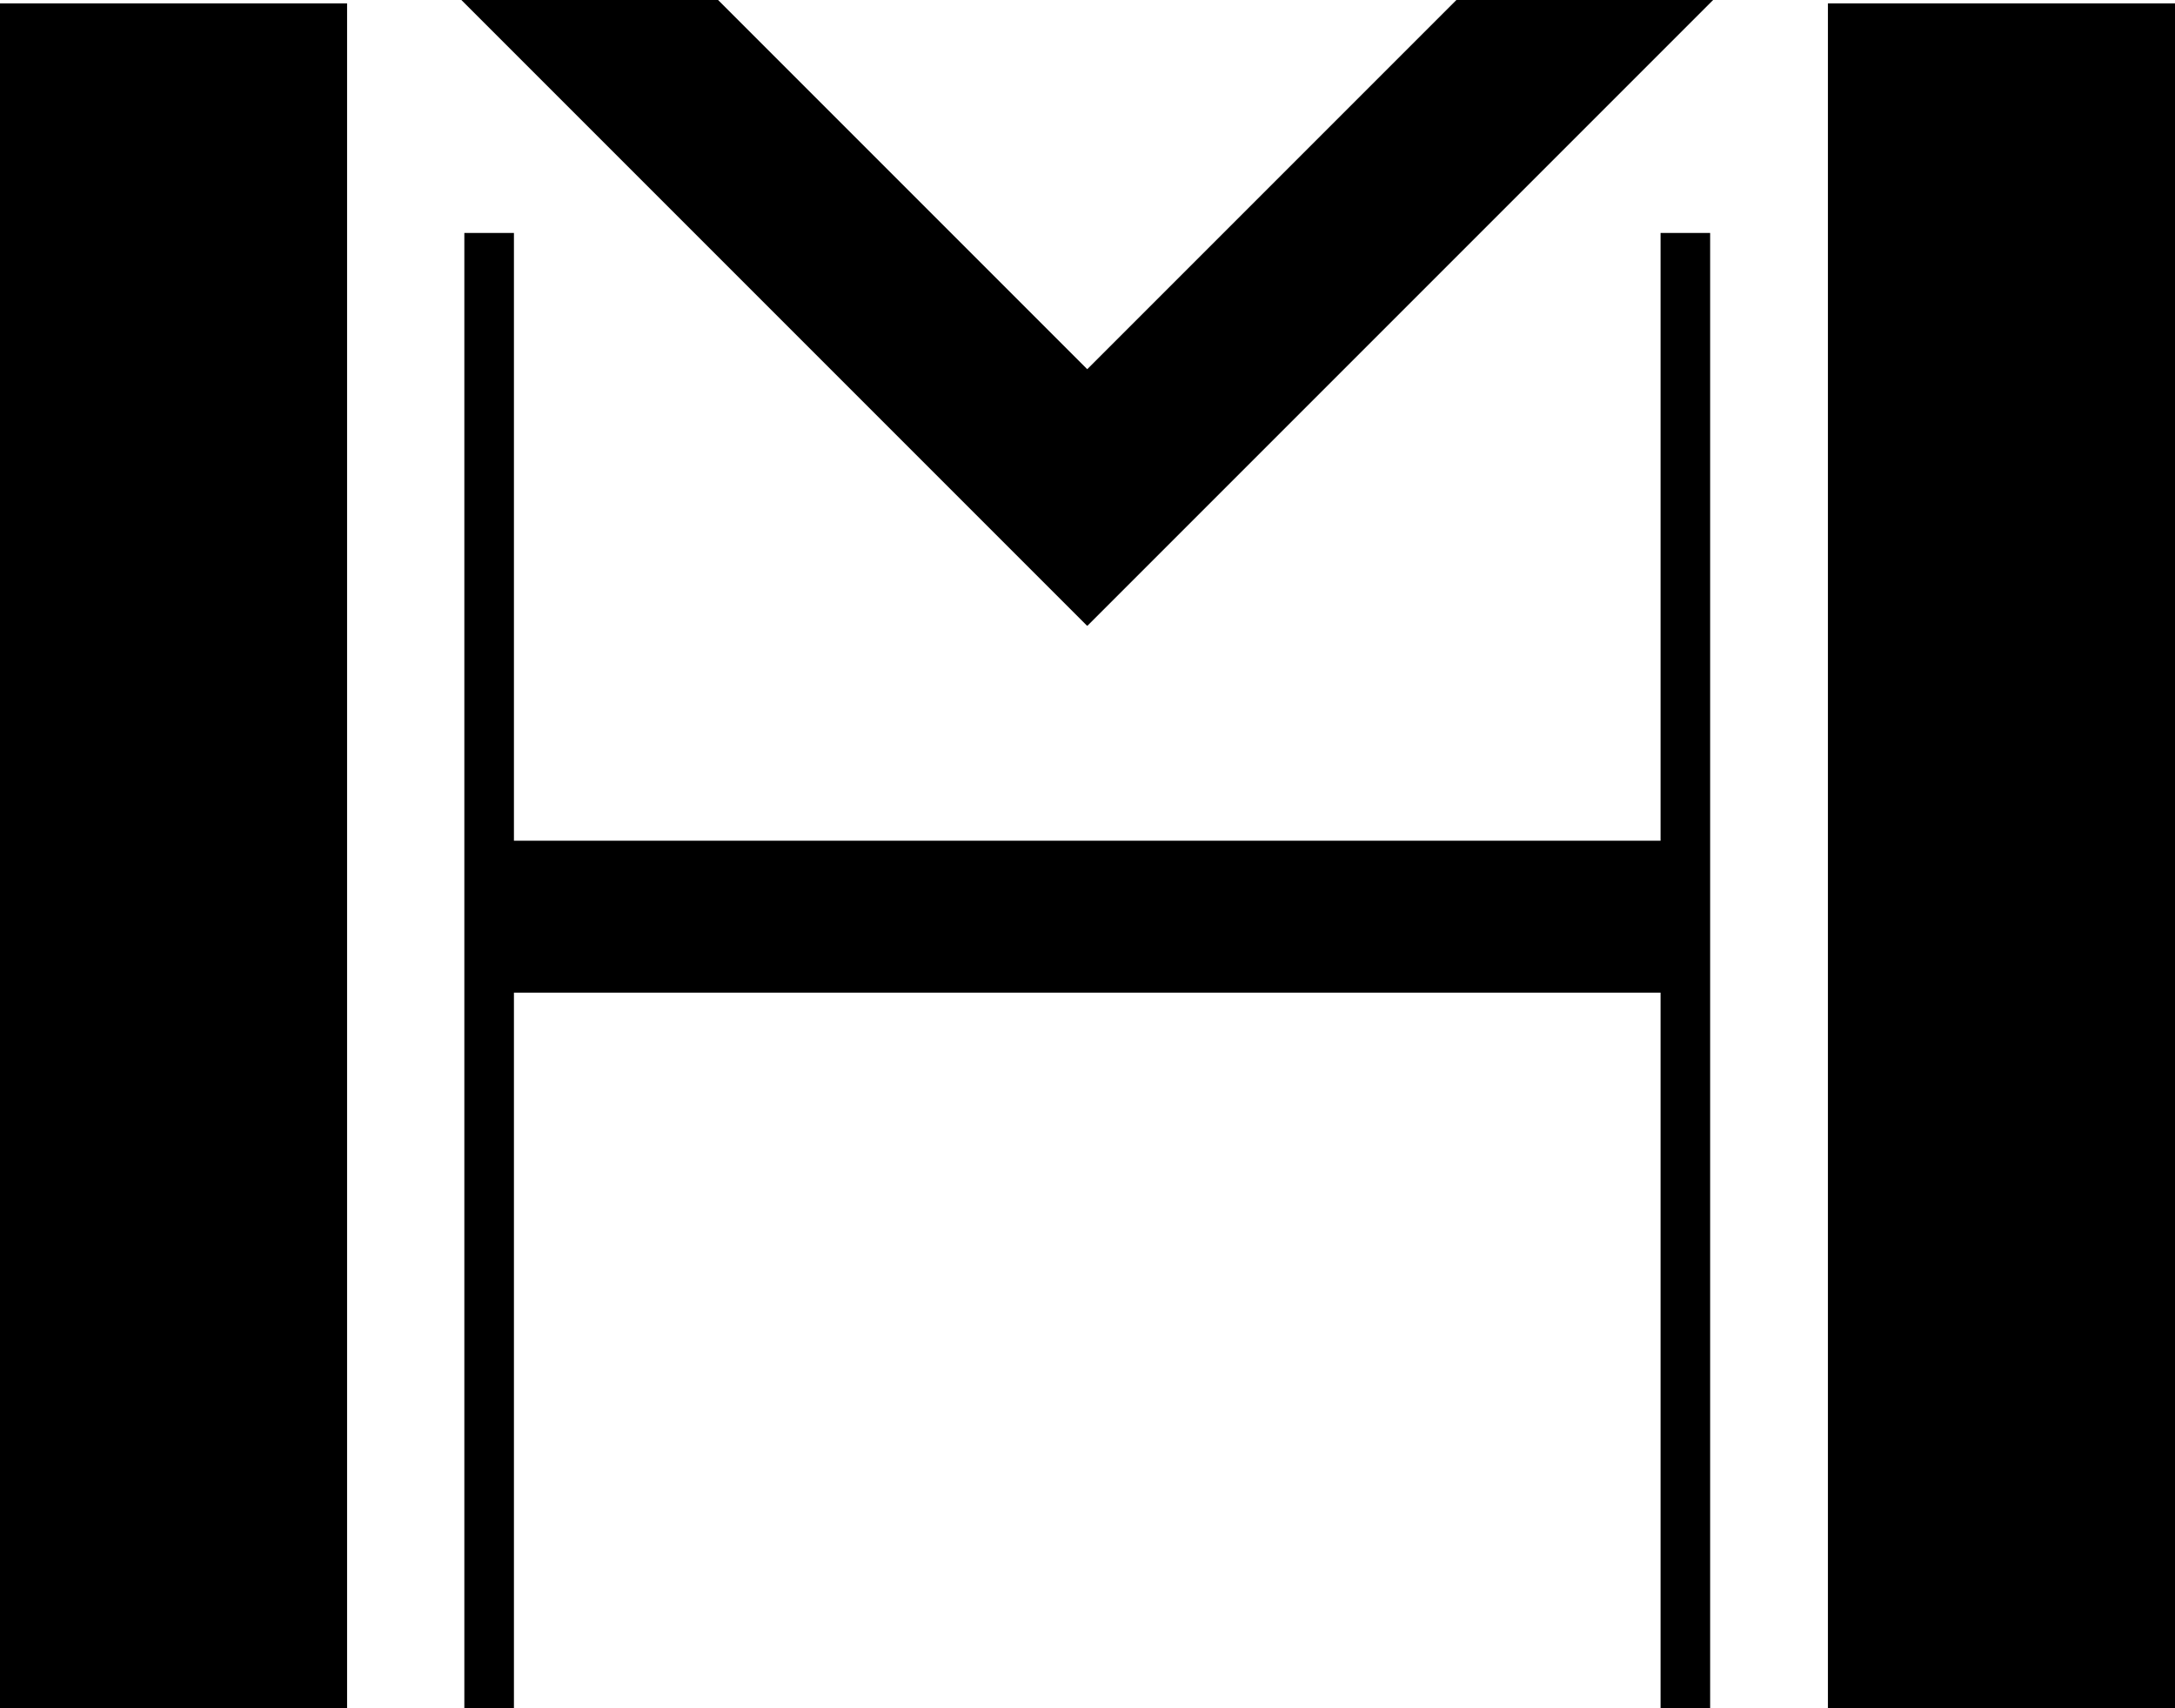
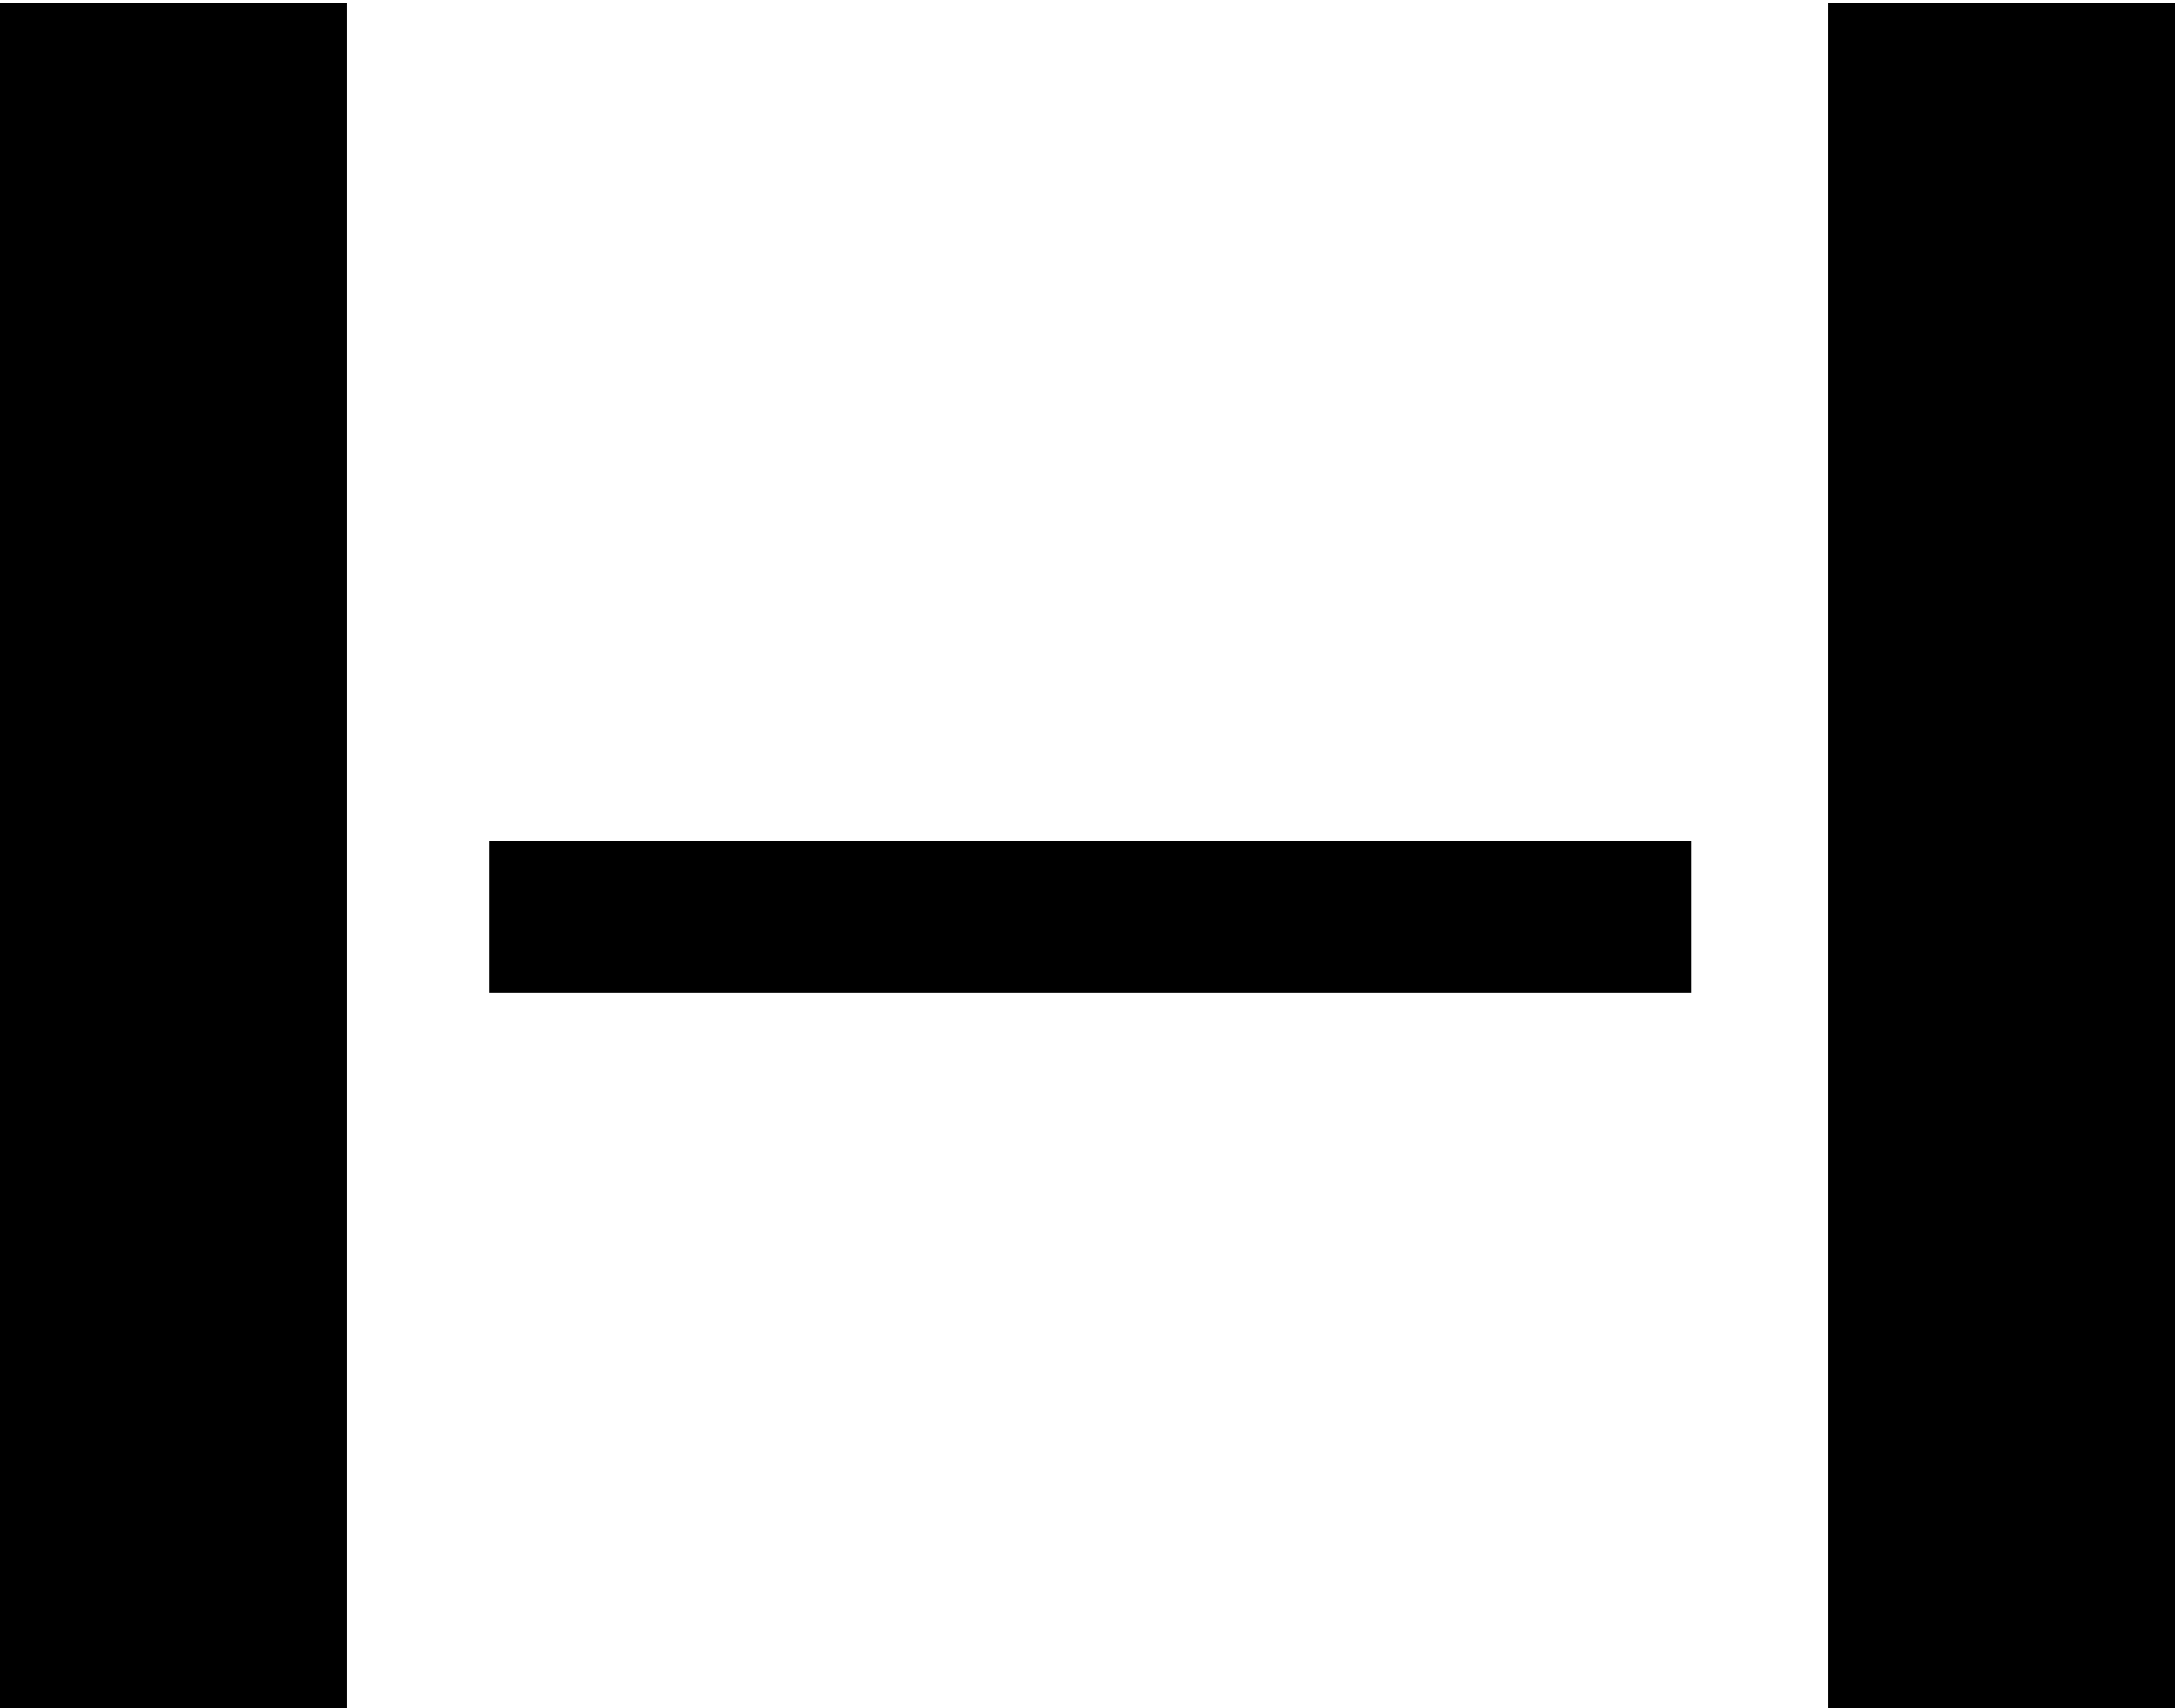
<svg xmlns="http://www.w3.org/2000/svg" id="Layer_2" data-name="Layer 2" viewBox="0 0 555.71 436.34">
  <defs>
    <style>
      .cls-1 {
        fill: #000000;
      }
    </style>
  </defs>
  <g id="Layer_2-2" data-name="Layer 2">
    <g>
      <rect class="cls-1" y=".86" width="88.68" height="435.49" />
      <rect class="cls-1" x="467.03" y=".86" width="88.68" height="435.49" />
-       <rect class="cls-1" x="118.64" y="59.51" width="12.67" height="376.83" />
-       <rect class="cls-1" x="424.27" y="59.51" width="12.67" height="376.83" />
      <rect class="cls-1" x="259.18" y="80.58" width="38.81" height="307.21" transform="translate(44.39 512.77) rotate(-90)" />
-       <polygon class="cls-1" points="372.11 0 277.79 94.32 183.47 0 117.88 0 277.73 159.85 277.79 159.79 277.85 159.85 437.7 0 372.11 0" />
    </g>
  </g>
</svg>